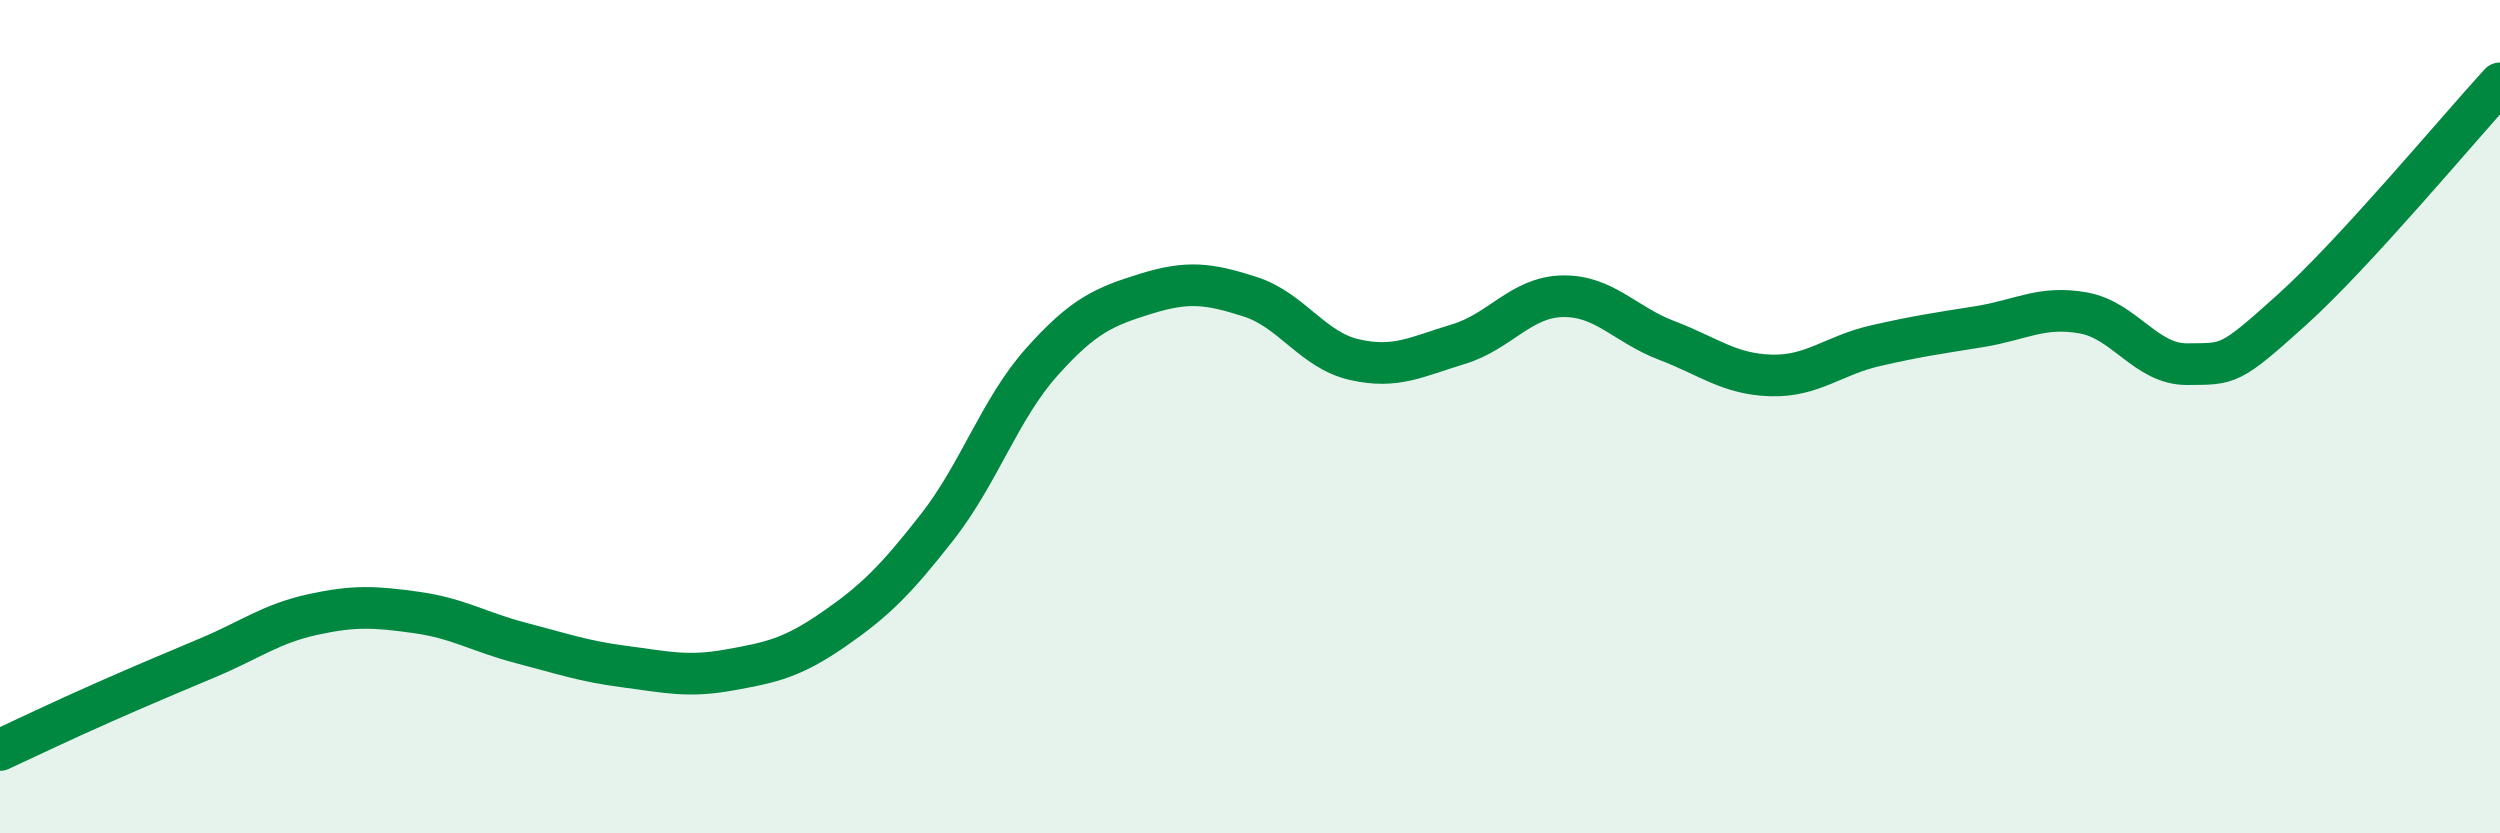
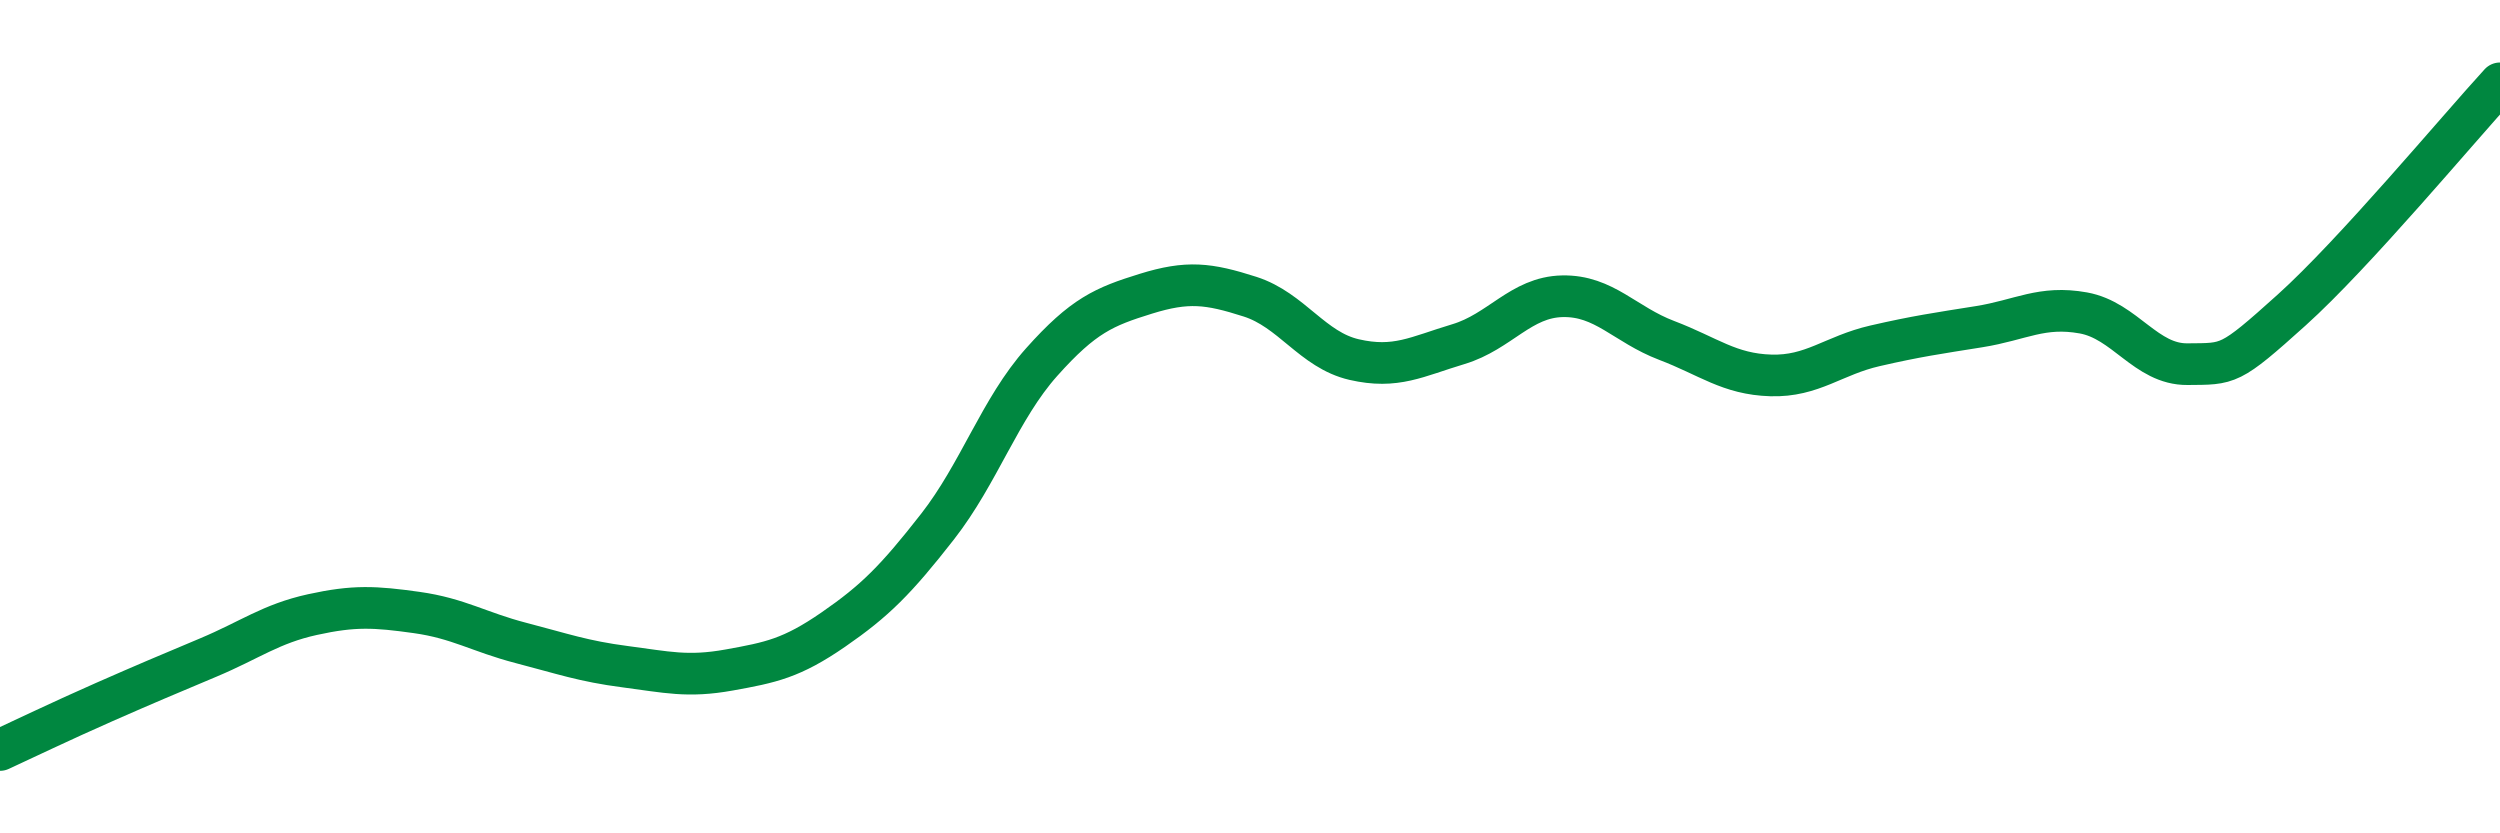
<svg xmlns="http://www.w3.org/2000/svg" width="60" height="20" viewBox="0 0 60 20">
-   <path d="M 0,18 C 0.5,17.77 1.5,17.29 2.5,16.85 C 3.5,16.41 4,16.2 5,15.78 C 6,15.36 6.5,14.97 7.5,14.75 C 8.5,14.53 9,14.56 10,14.7 C 11,14.84 11.5,15.17 12.5,15.43 C 13.5,15.69 14,15.87 15,16 C 16,16.13 16.5,16.26 17.5,16.08 C 18.5,15.9 19,15.8 20,15.11 C 21,14.42 21.5,13.92 22.5,12.64 C 23.5,11.36 24,9.81 25,8.69 C 26,7.57 26.5,7.36 27.5,7.05 C 28.5,6.74 29,6.8 30,7.12 C 31,7.44 31.5,8.4 32.5,8.63 C 33.5,8.86 34,8.56 35,8.26 C 36,7.96 36.5,7.13 37.5,7.11 C 38.5,7.09 39,7.79 40,8.17 C 41,8.55 41.5,8.98 42.5,9.01 C 43.5,9.04 44,8.53 45,8.3 C 46,8.07 46.5,8 47.5,7.84 C 48.5,7.68 49,7.33 50,7.51 C 51,7.69 51.5,8.75 52.5,8.74 C 53.5,8.73 53.5,8.79 55,7.44 C 56.5,6.09 59,3.09 60,2L60 20L0 20Z" fill="#008740" opacity="0.1" stroke-linecap="round" stroke-linejoin="round" />
  <path d="M 0,18 C 0.5,17.77 1.5,17.29 2.5,16.85 C 3.5,16.41 4,16.2 5,15.78 C 6,15.36 6.5,14.97 7.5,14.75 C 8.5,14.53 9,14.56 10,14.7 C 11,14.84 11.5,15.17 12.5,15.43 C 13.5,15.69 14,15.87 15,16 C 16,16.13 16.5,16.26 17.5,16.08 C 18.5,15.9 19,15.8 20,15.11 C 21,14.42 21.5,13.92 22.5,12.64 C 23.5,11.36 24,9.81 25,8.69 C 26,7.57 26.5,7.36 27.5,7.05 C 28.5,6.74 29,6.8 30,7.12 C 31,7.44 31.5,8.4 32.5,8.63 C 33.5,8.86 34,8.56 35,8.26 C 36,7.96 36.5,7.13 37.5,7.11 C 38.5,7.09 39,7.79 40,8.17 C 41,8.55 41.5,8.98 42.5,9.01 C 43.5,9.04 44,8.53 45,8.3 C 46,8.07 46.5,8 47.5,7.84 C 48.5,7.68 49,7.33 50,7.51 C 51,7.69 51.5,8.75 52.5,8.74 C 53.5,8.73 53.5,8.79 55,7.44 C 56.5,6.09 59,3.09 60,2" stroke="#008740" stroke-width="1" fill="none" stroke-linecap="round" stroke-linejoin="round" />
</svg>